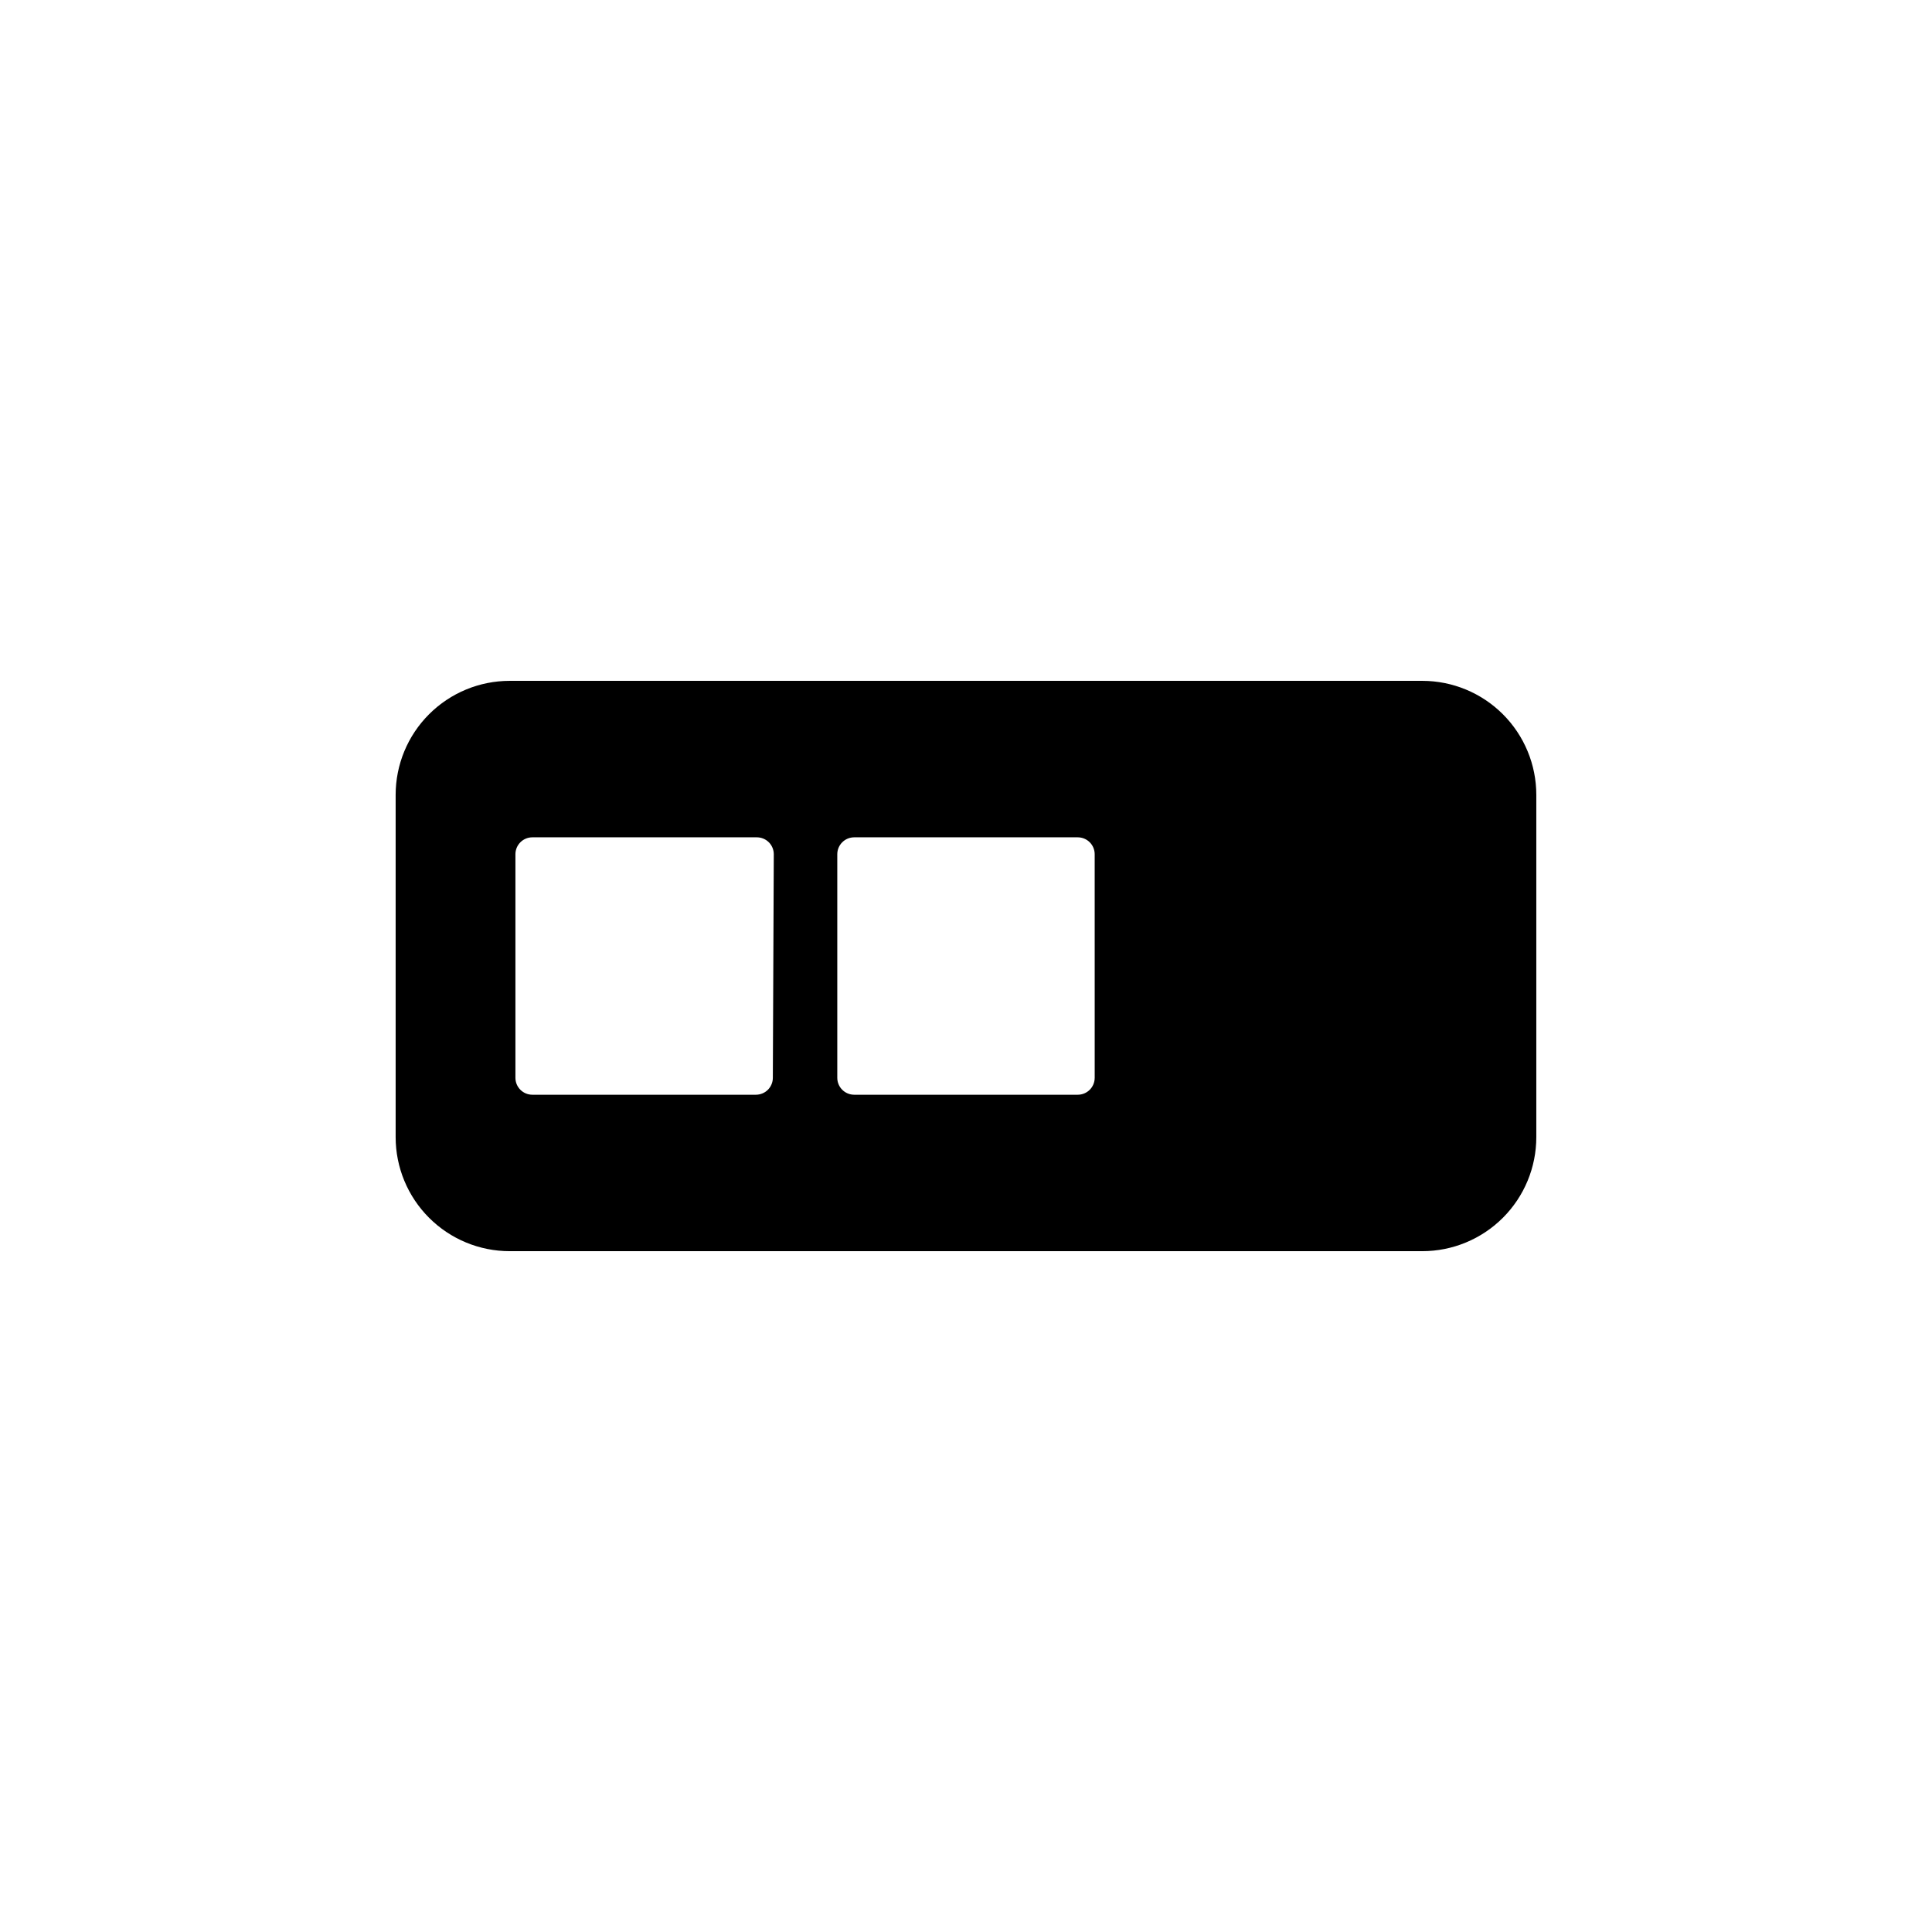
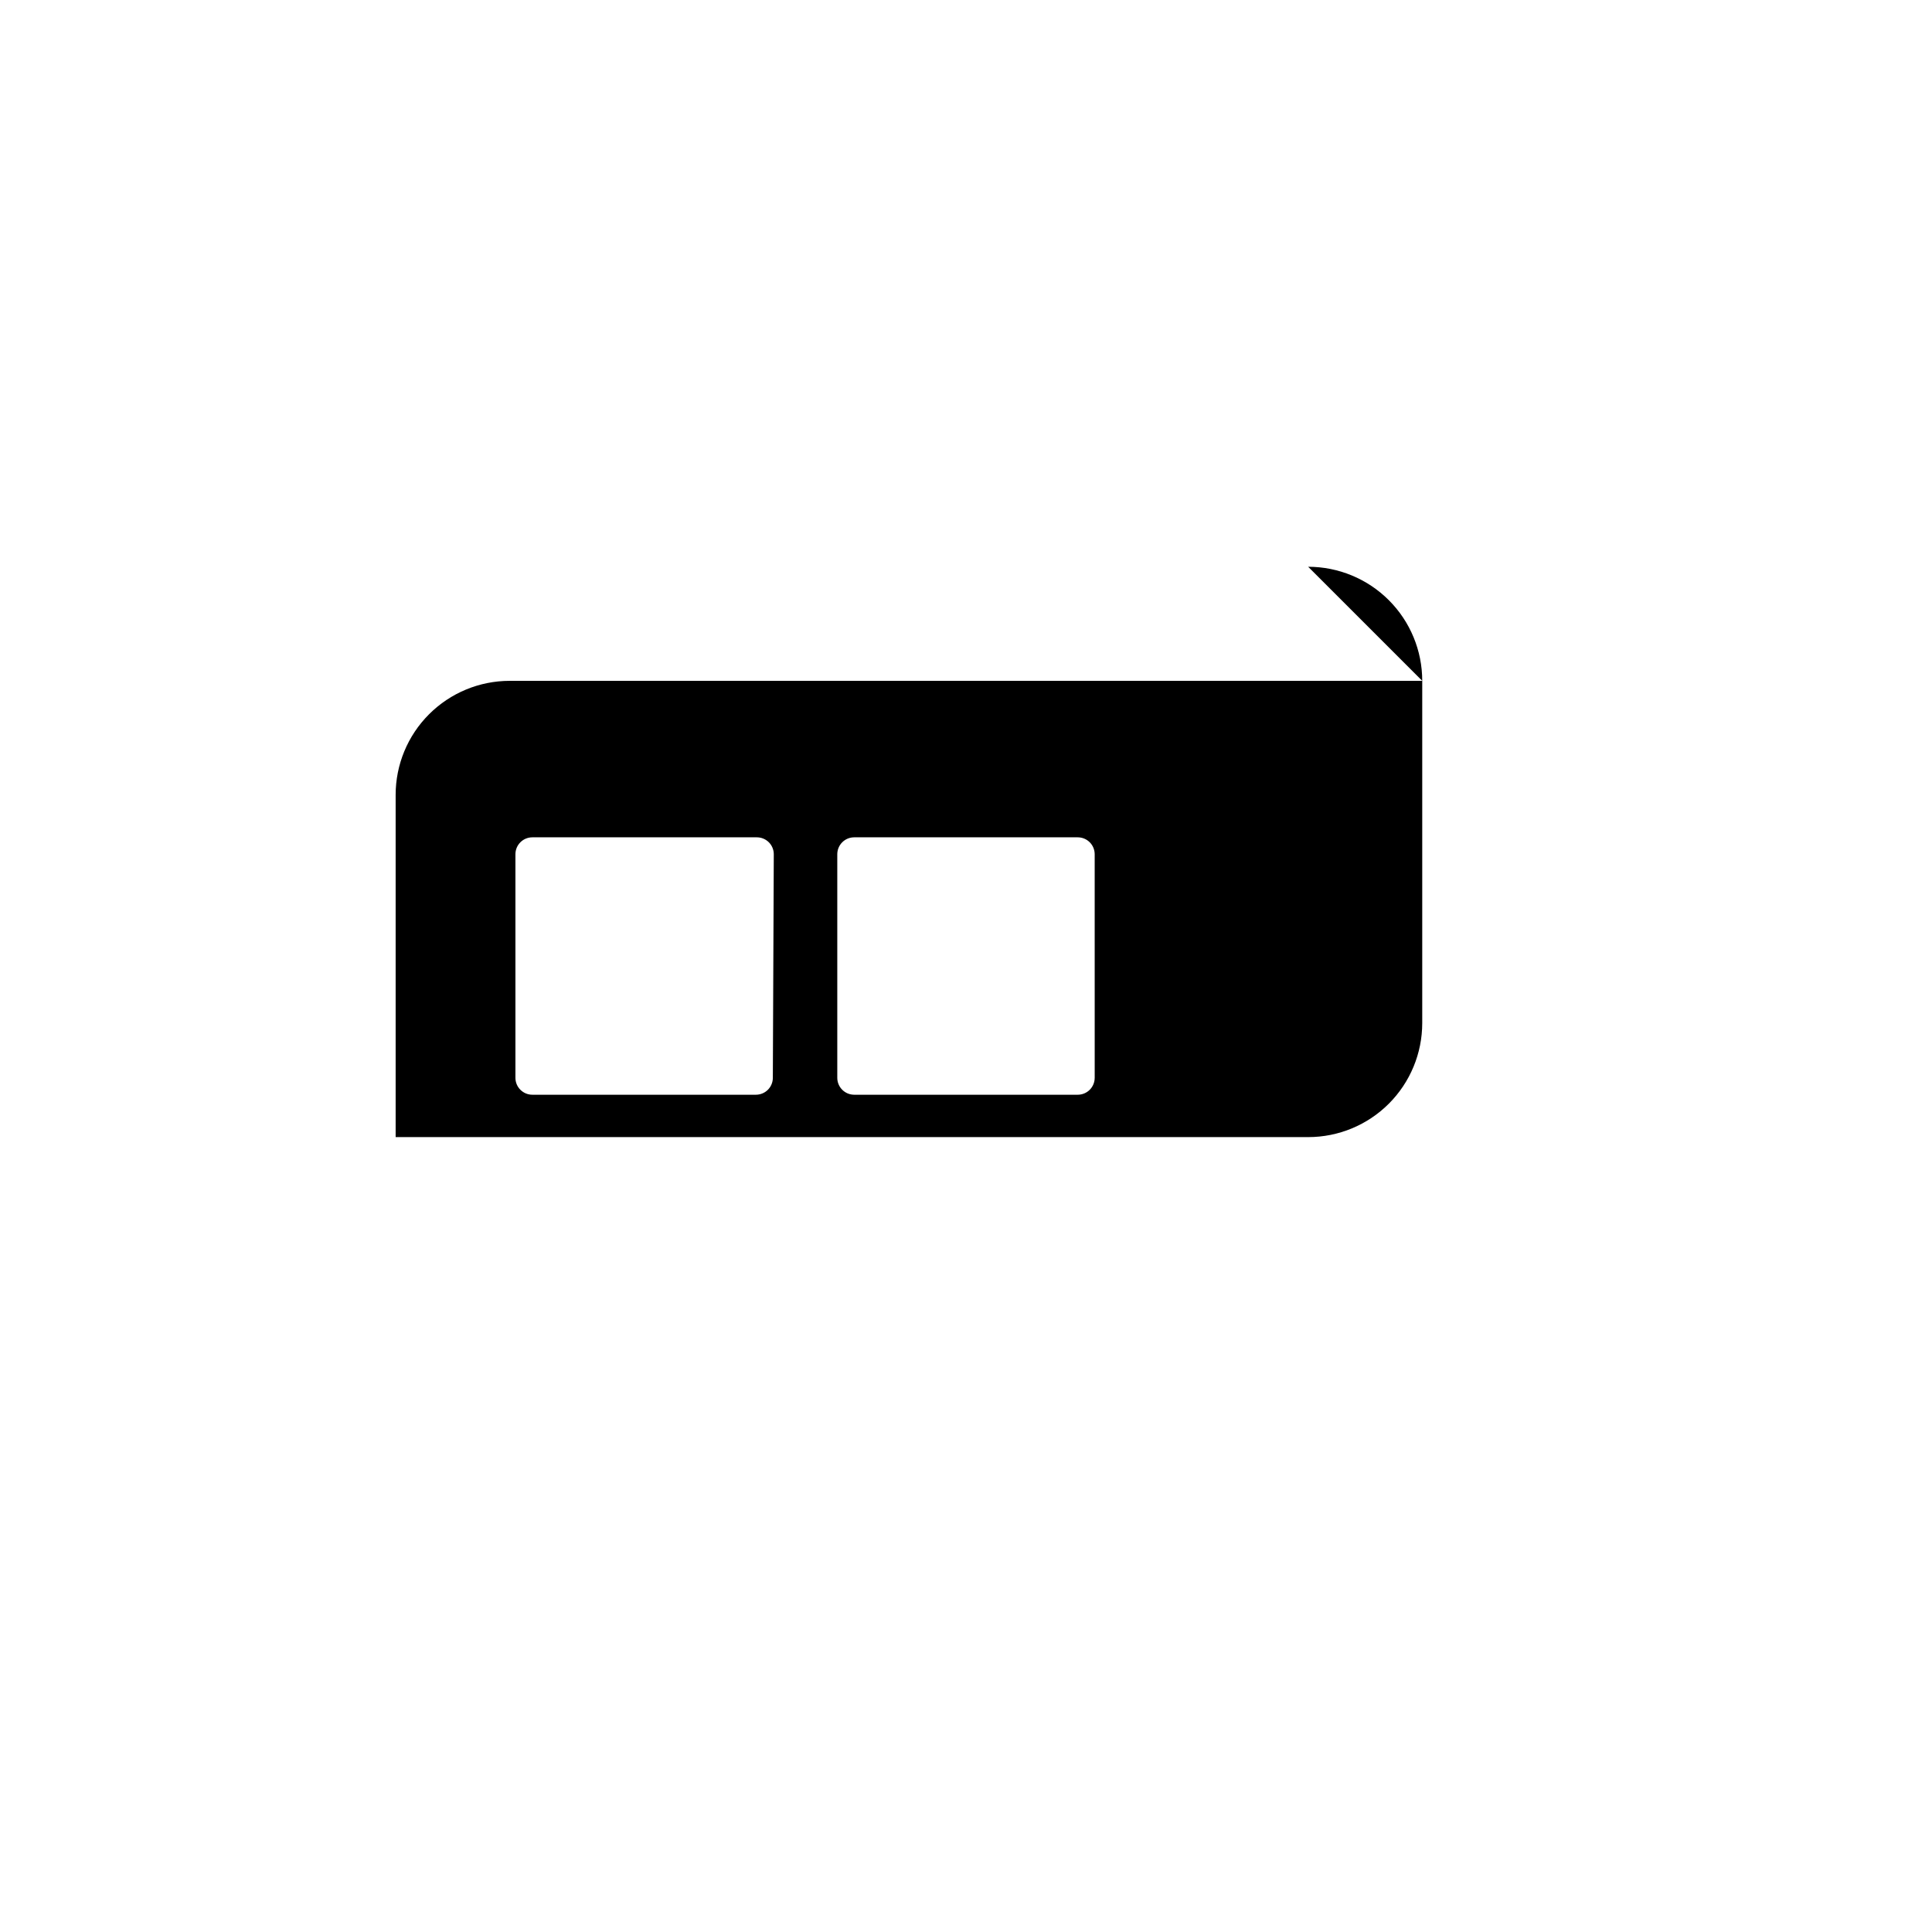
<svg xmlns="http://www.w3.org/2000/svg" fill="#000000" width="800px" height="800px" version="1.1" viewBox="144 144 512 512">
-   <path d="m520.91 324.43h-241.83c-8.02 0-15.707 3.188-21.375 8.855-5.672 5.668-8.855 13.355-8.855 21.375v90.684c0 8.02 3.184 15.707 8.855 21.375 5.668 5.672 13.355 8.855 21.375 8.855h241.83c8.016 0 15.703-3.184 21.375-8.855 5.668-5.668 8.852-13.355 8.852-21.375v-90.684c0-8.02-3.184-15.707-8.852-21.375-5.672-5.668-13.359-8.855-21.375-8.855zm-172.1 105.2c0 1.191-0.473 2.332-1.312 3.172-0.844 0.84-1.984 1.312-3.172 1.312h-59.25c-2.477 0-4.484-2.008-4.484-4.484v-59.246c0-2.477 2.008-4.484 4.484-4.484h59.5c1.191 0 2.332 0.473 3.172 1.312s1.312 1.98 1.312 3.172zm85.297 0h-0.004c0 1.191-0.473 2.332-1.312 3.172-0.84 0.84-1.98 1.312-3.172 1.312h-59.246c-2.477 0-4.484-2.008-4.484-4.484v-59.246c0-2.477 2.008-4.484 4.484-4.484h59.246c1.191 0 2.332 0.473 3.172 1.312 0.84 0.84 1.312 1.98 1.312 3.172z" />
+   <path d="m520.91 324.43h-241.83c-8.02 0-15.707 3.188-21.375 8.855-5.672 5.668-8.855 13.355-8.855 21.375v90.684h241.83c8.016 0 15.703-3.184 21.375-8.855 5.668-5.668 8.852-13.355 8.852-21.375v-90.684c0-8.02-3.184-15.707-8.852-21.375-5.672-5.668-13.359-8.855-21.375-8.855zm-172.1 105.2c0 1.191-0.473 2.332-1.312 3.172-0.844 0.84-1.984 1.312-3.172 1.312h-59.25c-2.477 0-4.484-2.008-4.484-4.484v-59.246c0-2.477 2.008-4.484 4.484-4.484h59.5c1.191 0 2.332 0.473 3.172 1.312s1.312 1.98 1.312 3.172zm85.297 0h-0.004c0 1.191-0.473 2.332-1.312 3.172-0.84 0.84-1.98 1.312-3.172 1.312h-59.246c-2.477 0-4.484-2.008-4.484-4.484v-59.246c0-2.477 2.008-4.484 4.484-4.484h59.246c1.191 0 2.332 0.473 3.172 1.312 0.84 0.84 1.312 1.98 1.312 3.172z" />
</svg>